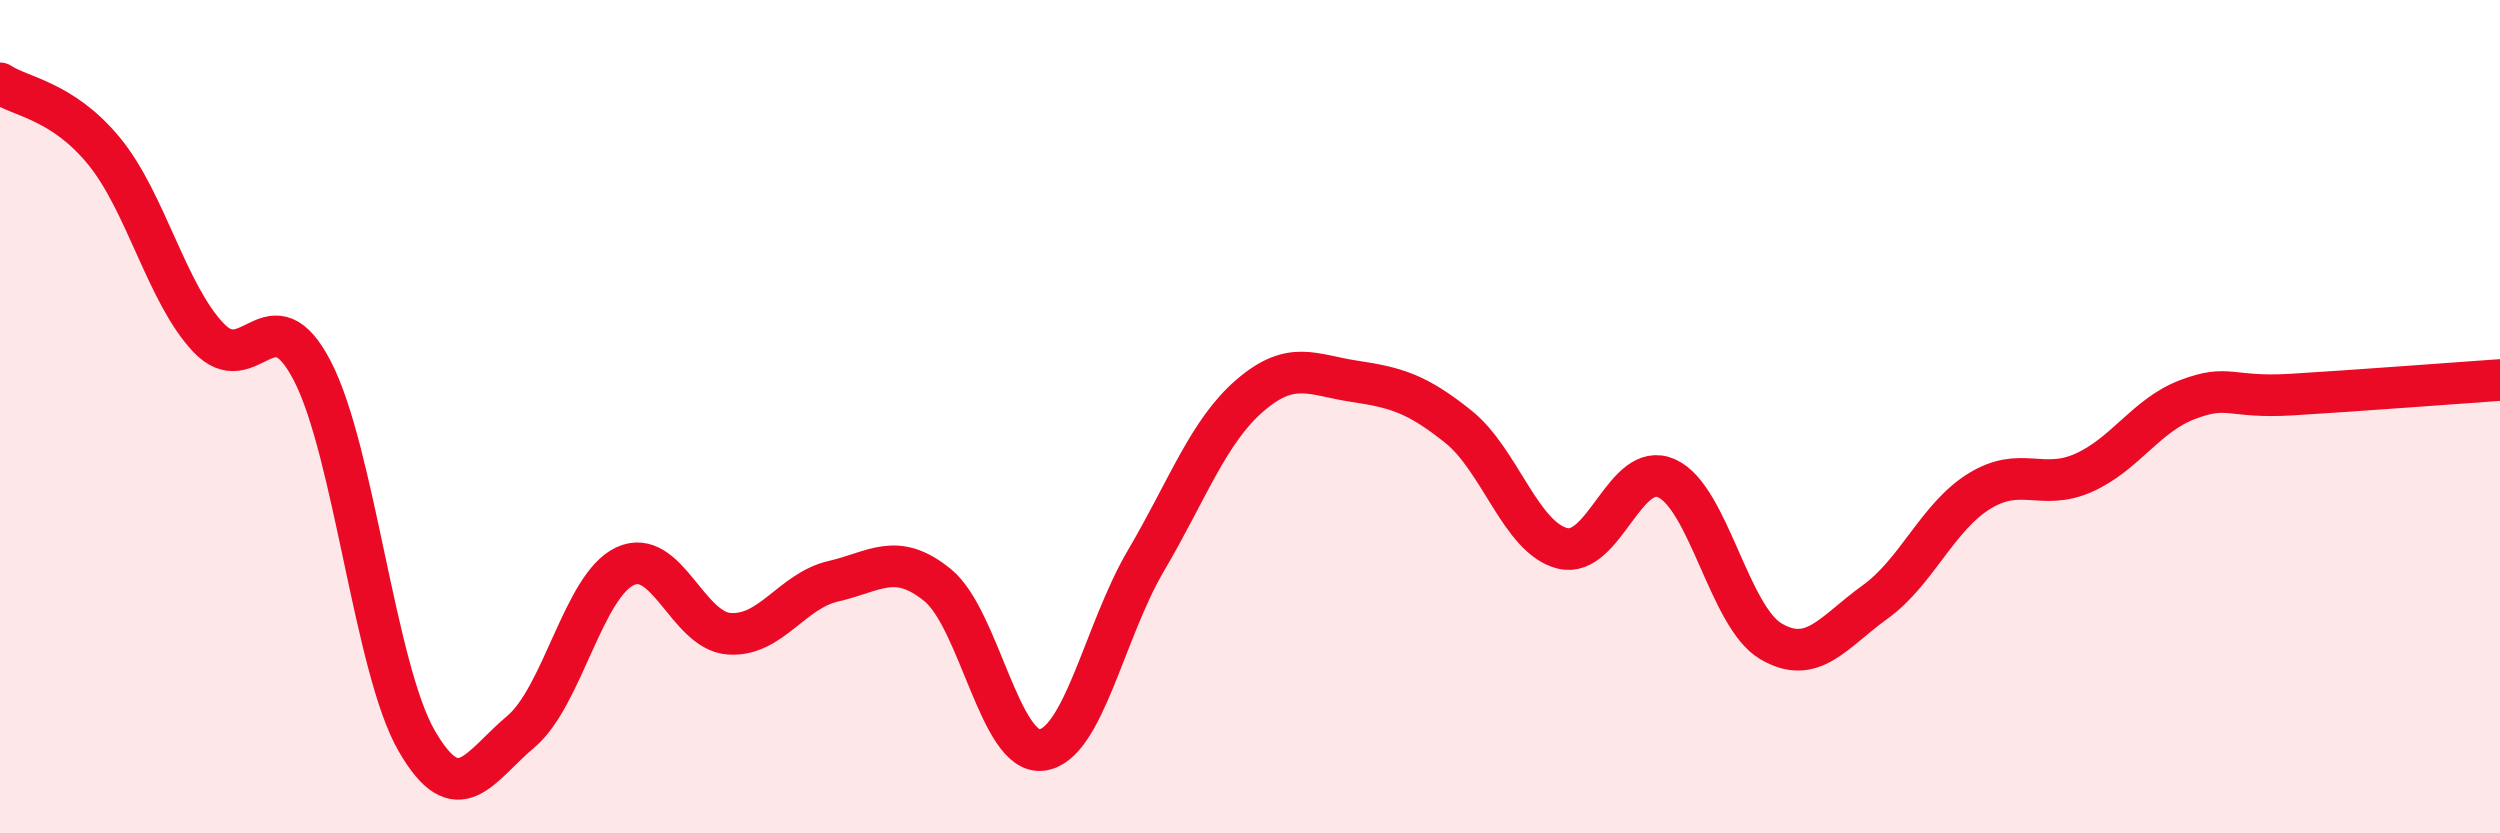
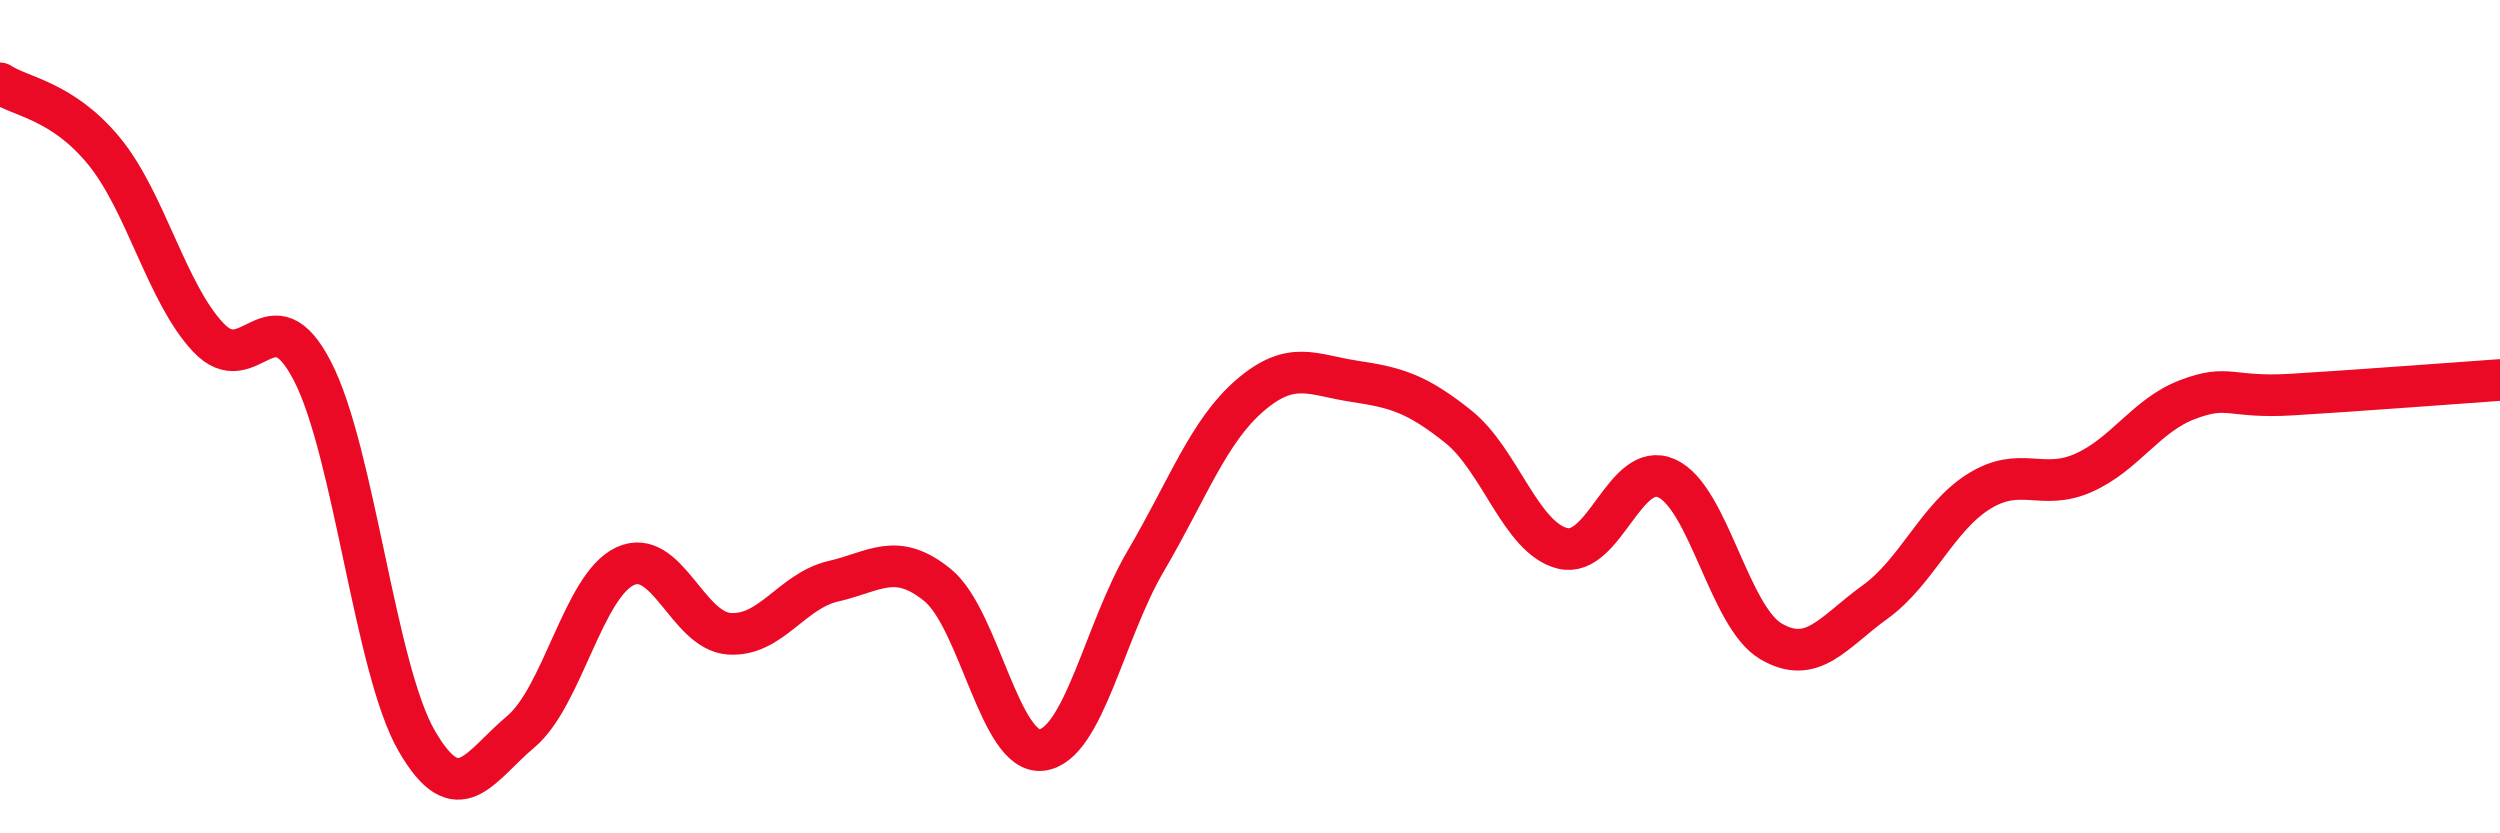
<svg xmlns="http://www.w3.org/2000/svg" width="60" height="20" viewBox="0 0 60 20">
-   <path d="M 0,2 C 0.5,2.33 1.5,2.41 2.5,3.63 C 3.5,4.85 4,7.04 5,8.1 C 6,9.16 6.5,6.97 7.5,8.91 C 8.5,10.85 9,16.05 10,17.78 C 11,19.51 11.5,18.4 12.5,17.56 C 13.5,16.72 14,14.06 15,13.59 C 16,13.12 16.5,15.14 17.5,15.21 C 18.5,15.28 19,14.18 20,13.95 C 21,13.72 21.5,13.23 22.5,14.04 C 23.5,14.85 24,18.12 25,18 C 26,17.88 26.5,15.16 27.5,13.46 C 28.5,11.76 29,10.35 30,9.49 C 31,8.63 31.5,9 32.5,9.15 C 33.5,9.3 34,9.44 35,10.24 C 36,11.04 36.5,12.91 37.5,13.16 C 38.5,13.41 39,11.03 40,11.48 C 41,11.93 41.5,14.8 42.5,15.39 C 43.5,15.98 44,15.17 45,14.45 C 46,13.73 46.5,12.41 47.5,11.79 C 48.5,11.17 49,11.79 50,11.35 C 51,10.91 51.5,9.97 52.5,9.59 C 53.5,9.21 53.5,9.56 55,9.47 C 56.5,9.38 59,9.19 60,9.12L60 20L0 20Z" fill="#EB0A25" opacity="0.1" stroke-linecap="round" stroke-linejoin="round" />
  <path d="M 0,2 C 0.5,2.33 1.5,2.41 2.5,3.63 C 3.5,4.85 4,7.04 5,8.1 C 6,9.16 6.5,6.97 7.5,8.91 C 8.5,10.85 9,16.05 10,17.78 C 11,19.51 11.5,18.4 12.5,17.56 C 13.5,16.72 14,14.06 15,13.59 C 16,13.12 16.5,15.14 17.5,15.21 C 18.5,15.28 19,14.18 20,13.95 C 21,13.72 21.5,13.23 22.5,14.04 C 23.5,14.85 24,18.12 25,18 C 26,17.88 26.5,15.16 27.5,13.46 C 28.5,11.76 29,10.35 30,9.49 C 31,8.63 31.5,9 32.5,9.15 C 33.5,9.3 34,9.44 35,10.24 C 36,11.04 36.5,12.91 37.5,13.16 C 38.5,13.41 39,11.03 40,11.48 C 41,11.93 41.5,14.8 42.5,15.39 C 43.5,15.98 44,15.17 45,14.45 C 46,13.73 46.5,12.41 47.5,11.79 C 48.5,11.17 49,11.79 50,11.35 C 51,10.91 51.5,9.97 52.5,9.59 C 53.5,9.21 53.5,9.56 55,9.47 C 56.5,9.38 59,9.19 60,9.12" stroke="#EB0A25" stroke-width="1" fill="none" stroke-linecap="round" stroke-linejoin="round" />
</svg>